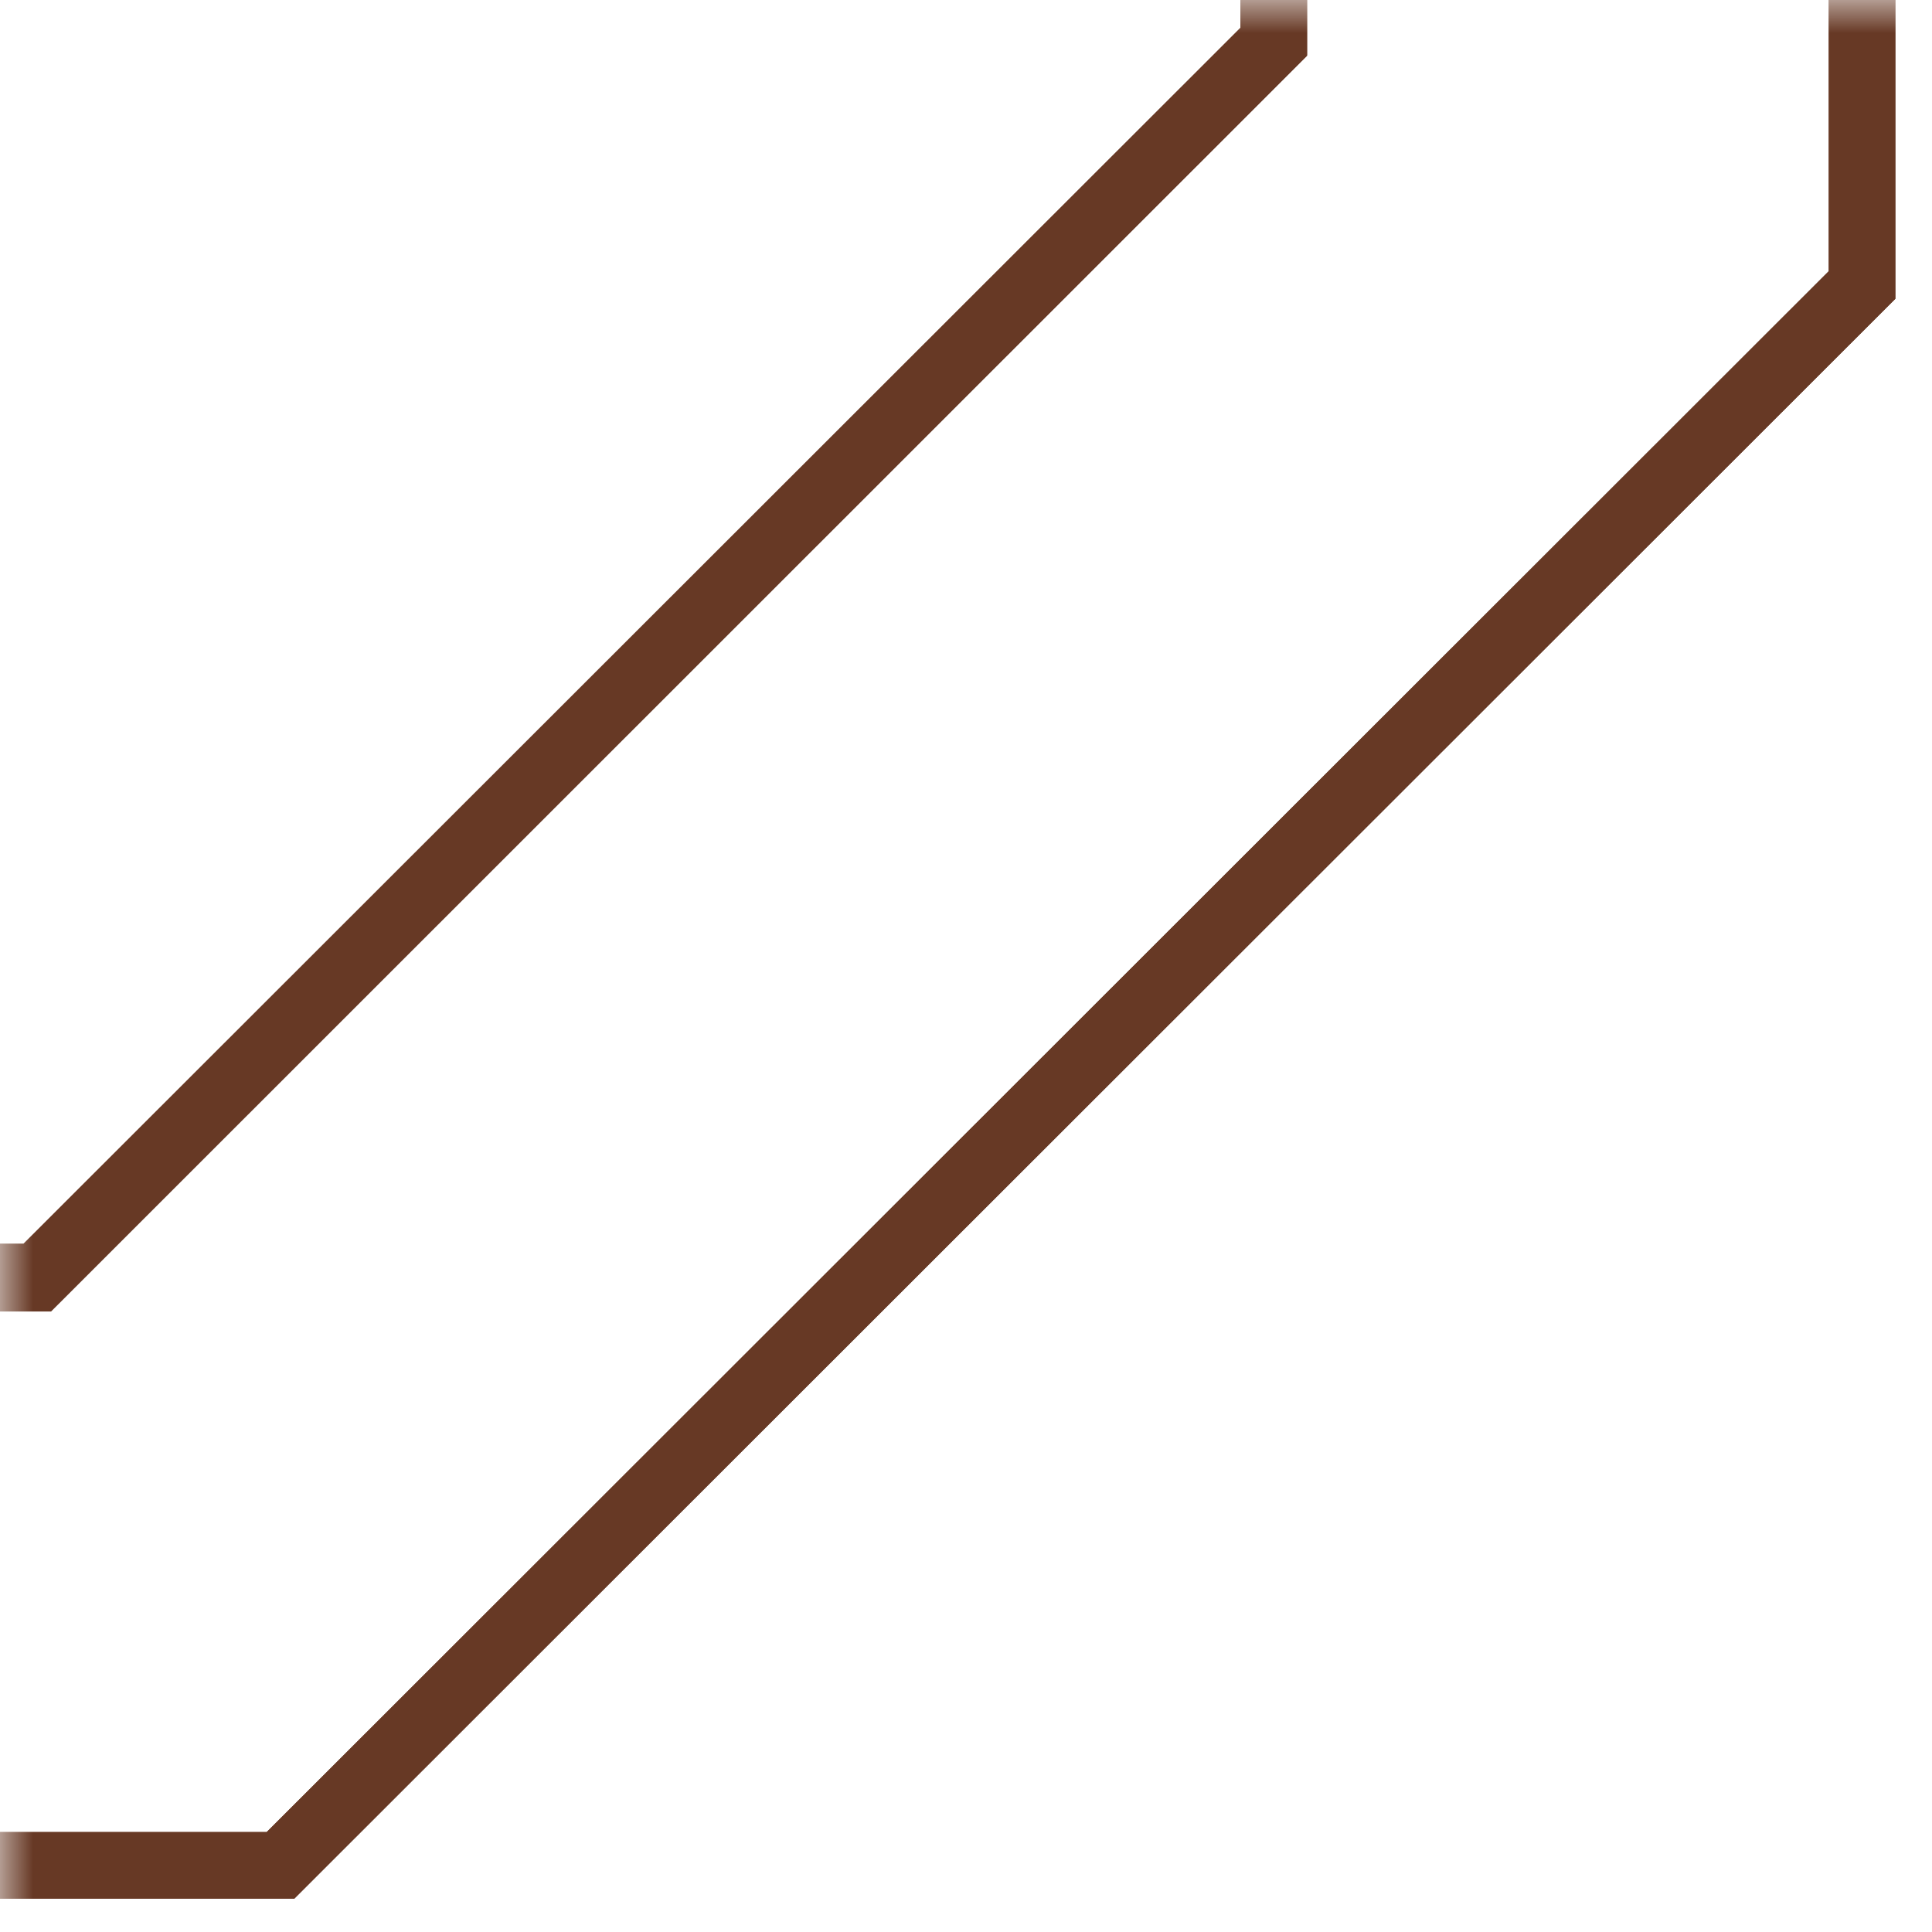
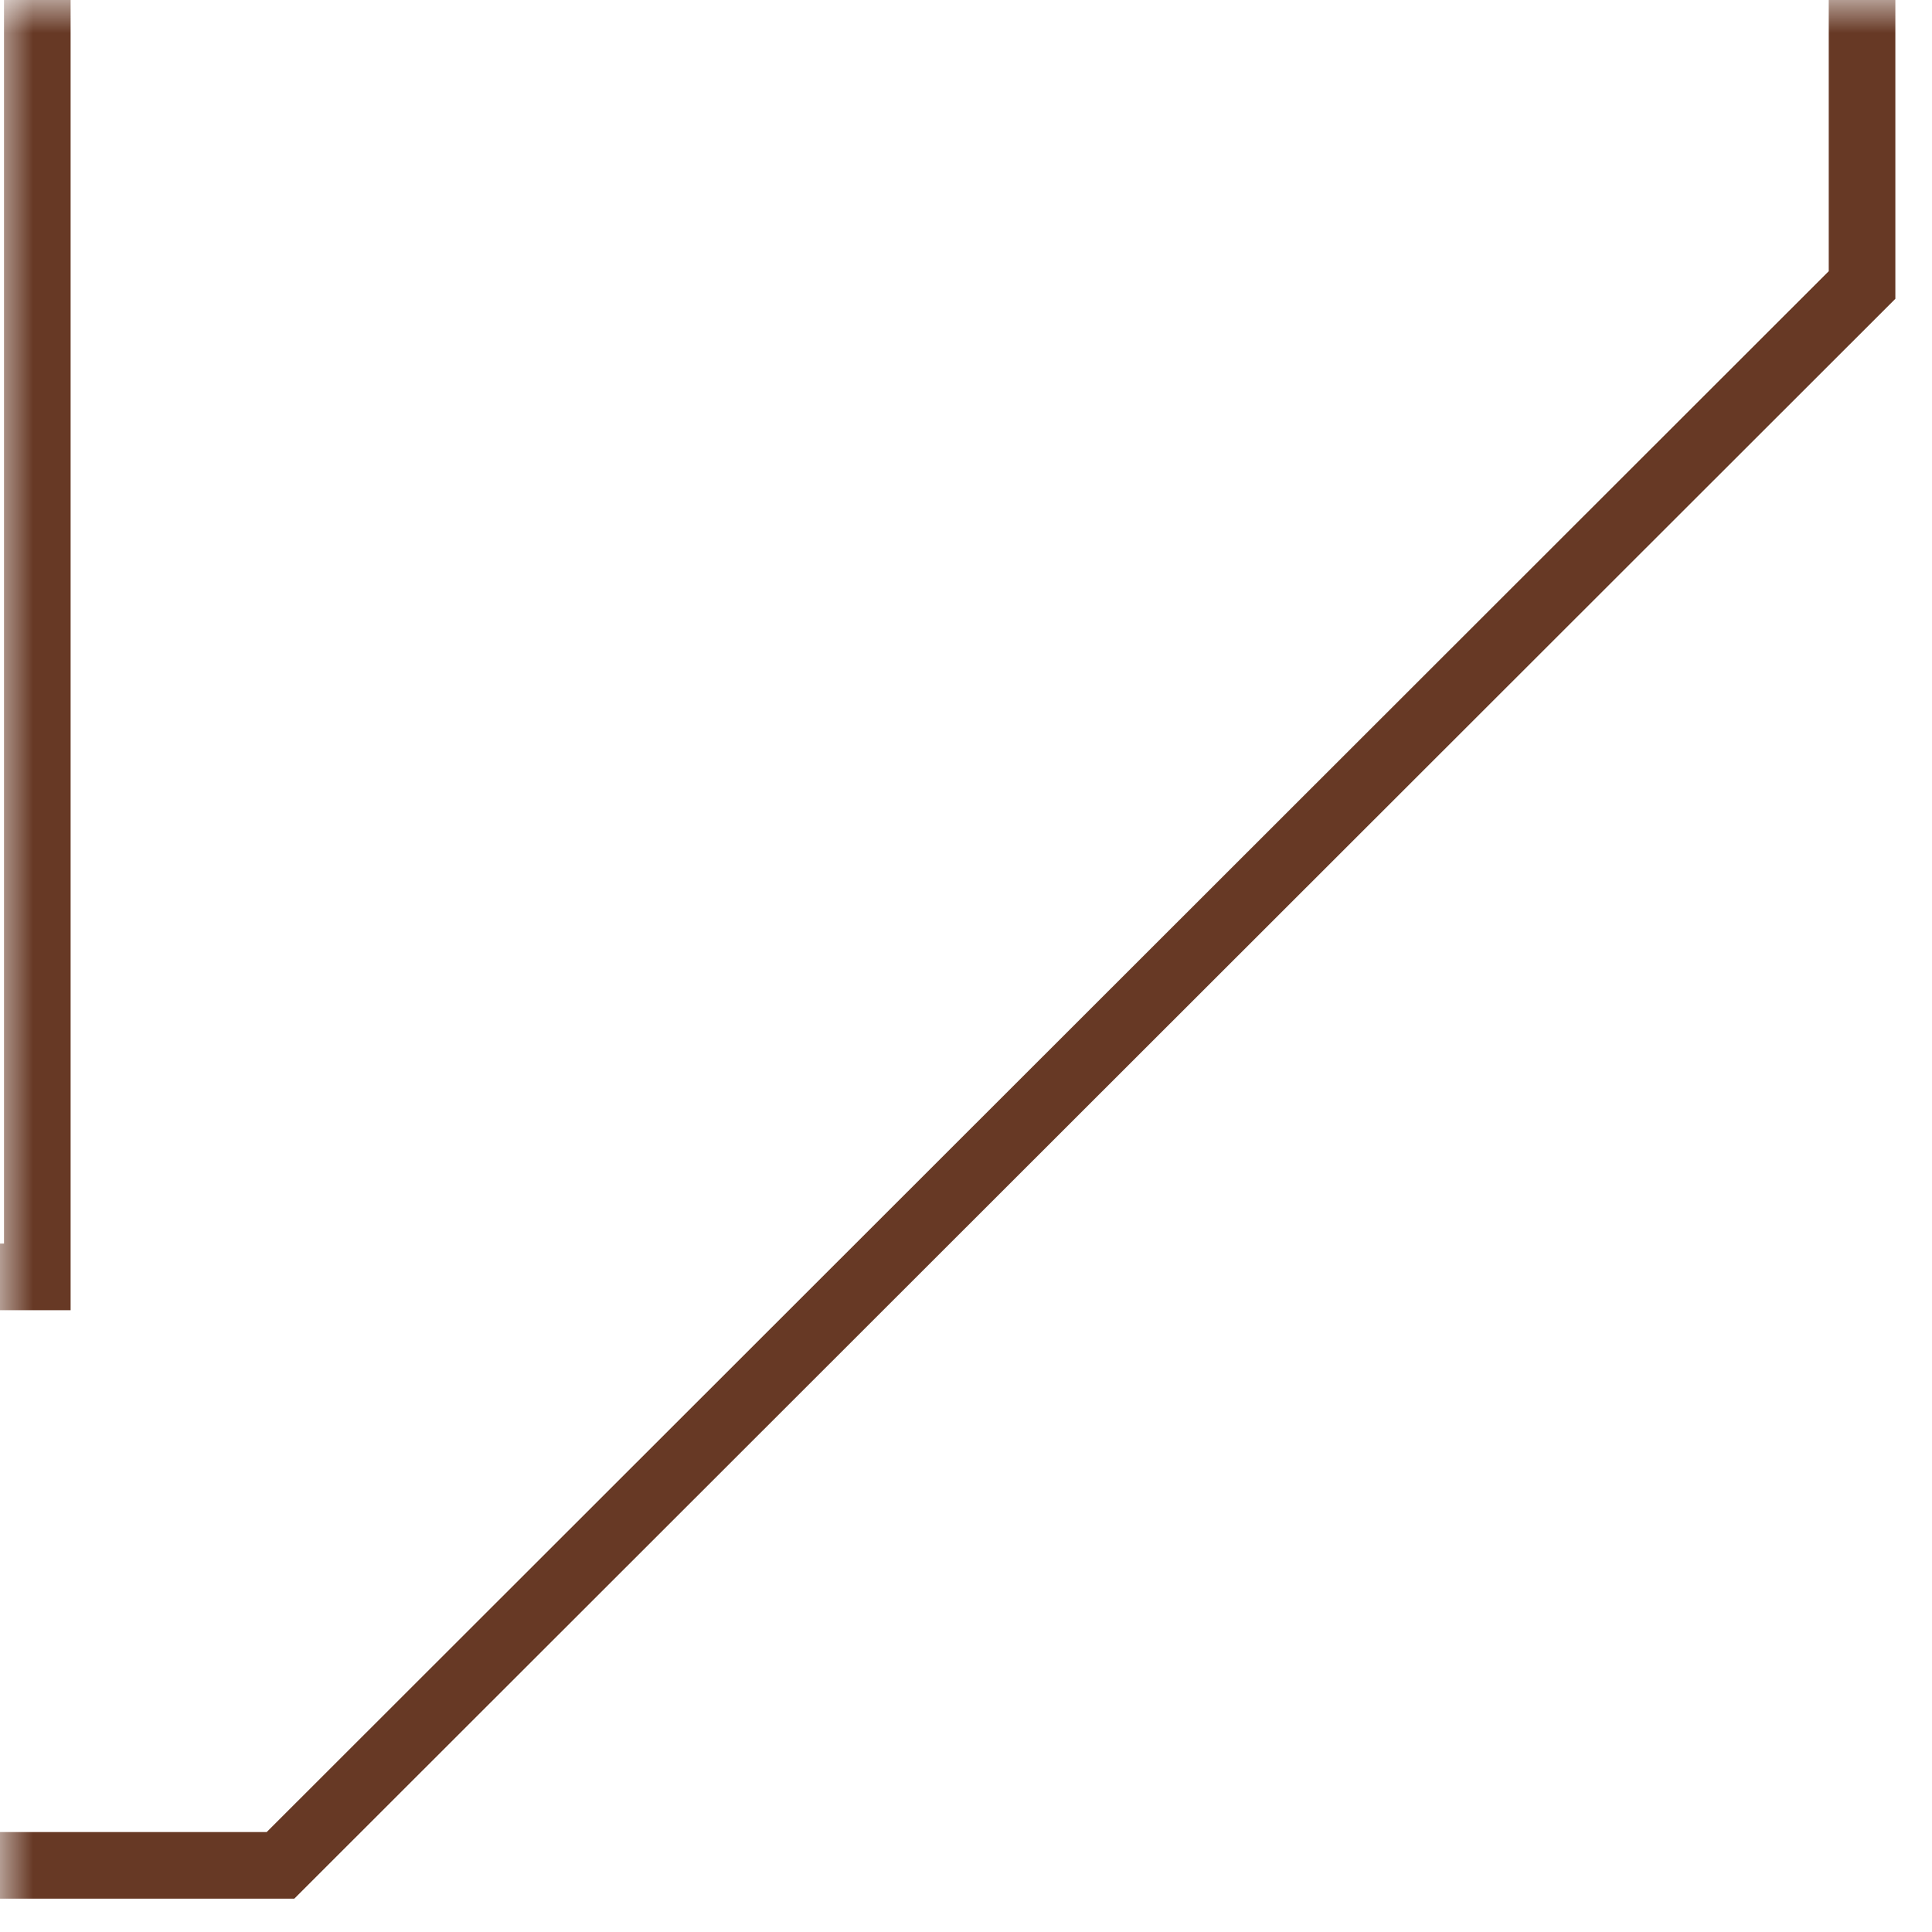
<svg xmlns="http://www.w3.org/2000/svg" width="29" height="29" viewBox="0 0 29 29" fill="none">
  <mask id="mask0_93_16" style="mask-type:alpha" maskUnits="userSpaceOnUse" x="0" y="0" width="29" height="29">
    <rect width="29" height="29" fill="#D9D9D9" />
  </mask>
  <g mask="url(#mask0_93_16)">
-     <path d="M-926.52 -233.187H-1013.61L-1032.17 -214.631V0.622L-1013.61 19.167H0.56L19.12 0.622V-214.631L0.56 -233.187H-86.53" stroke="#673925" stroke-miterlimit="10" />
+     <path d="M-926.52 -233.187H-1013.61L-1032.17 -214.631V0.622L-1013.61 19.167H0.56V-214.631L0.56 -233.187H-86.53" stroke="#673925" stroke-miterlimit="10" />
    <path d="M-926.52 -242H-1017.26C-1026.53 -232.737 -1031.73 -227.541 -1041 -218.278V4.278C-1031.73 13.541 -1026.53 18.737 -1017.26 28H4.21C13.48 18.737 18.68 13.541 27.95 4.278V-218.278C18.68 -227.541 13.48 -232.737 4.21 -242H-86.53" stroke="#673925" stroke-miterlimit="10" />
-     <path d="M-926.52 19.186H-1013.61L-1032.17 0.631V-214.622L-1013.61 -233.167H0.56L19.12 -214.622V0.631L0.56 19.186H-86.53" stroke="#673925" stroke-miterlimit="10" />
-     <path d="M-926.52 28H-1017.26C-1026.53 18.737 -1031.73 13.541 -1041 4.278V-218.278C-1031.73 -227.541 -1026.53 -232.737 -1017.26 -242H4.21C13.48 -232.737 18.68 -227.541 27.95 -218.278V4.278C18.68 13.541 13.48 18.737 4.21 28H-86.53" stroke="#673925" stroke-miterlimit="10" />
  </g>
</svg>